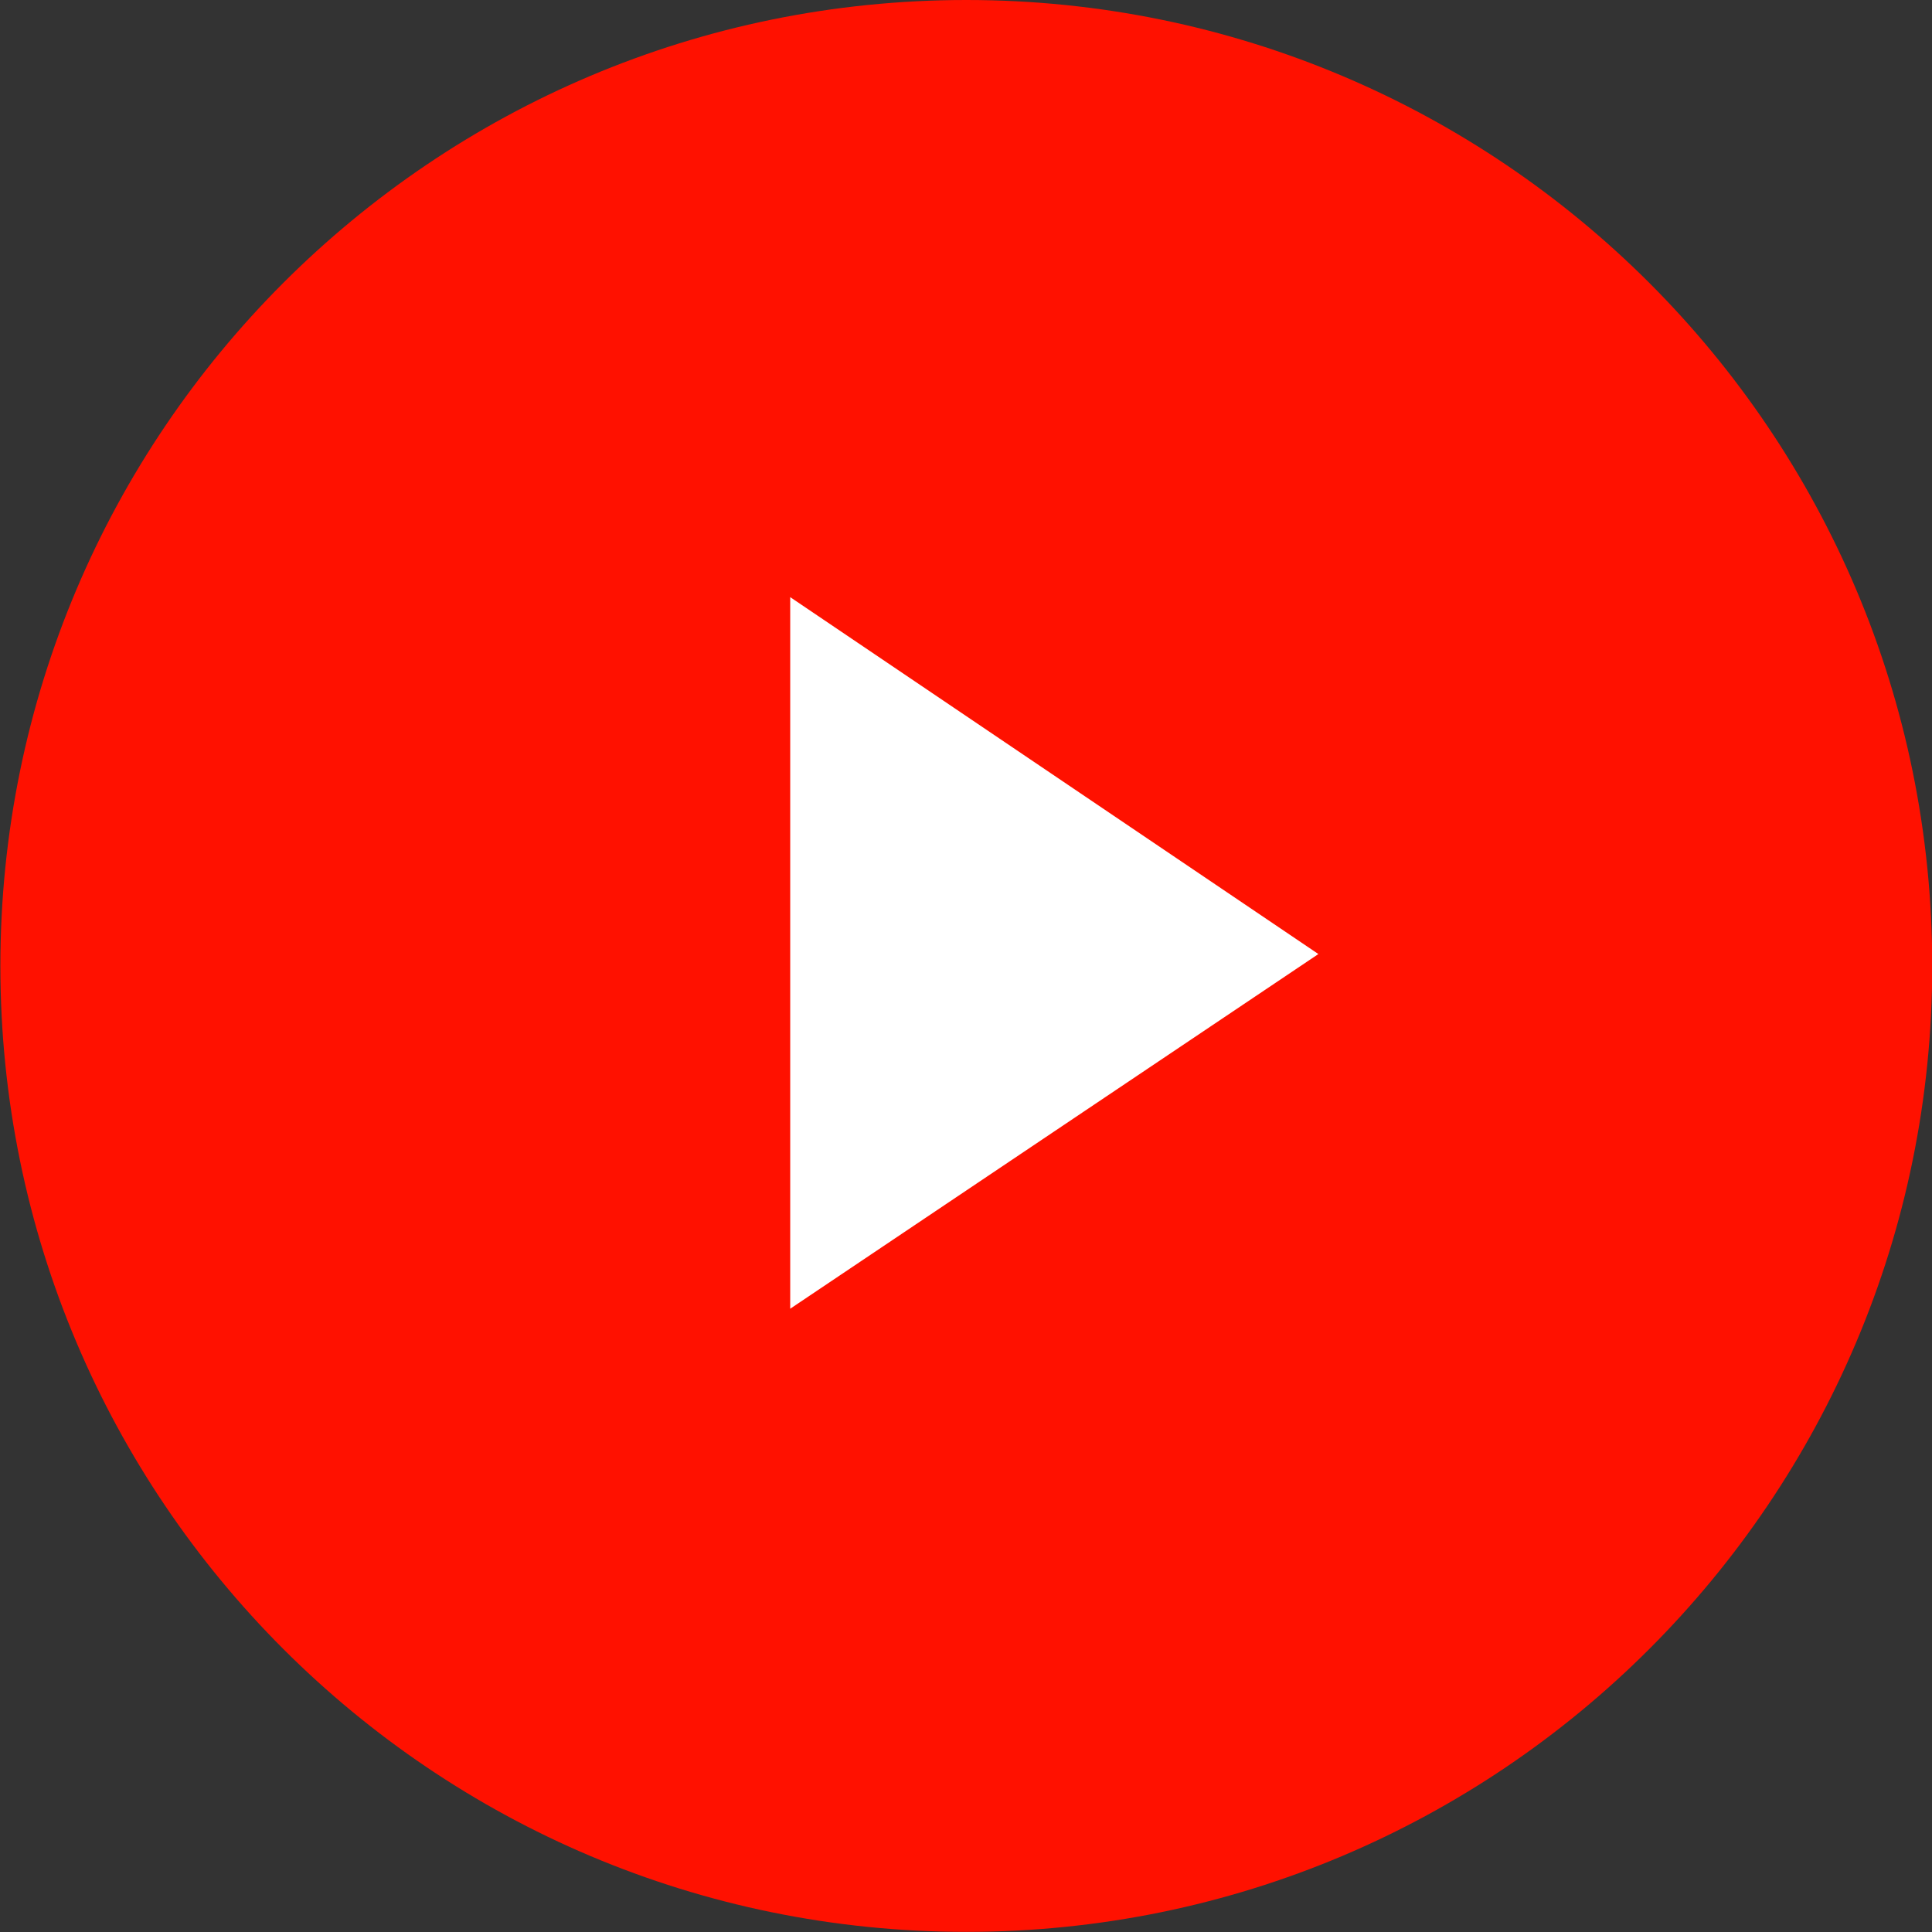
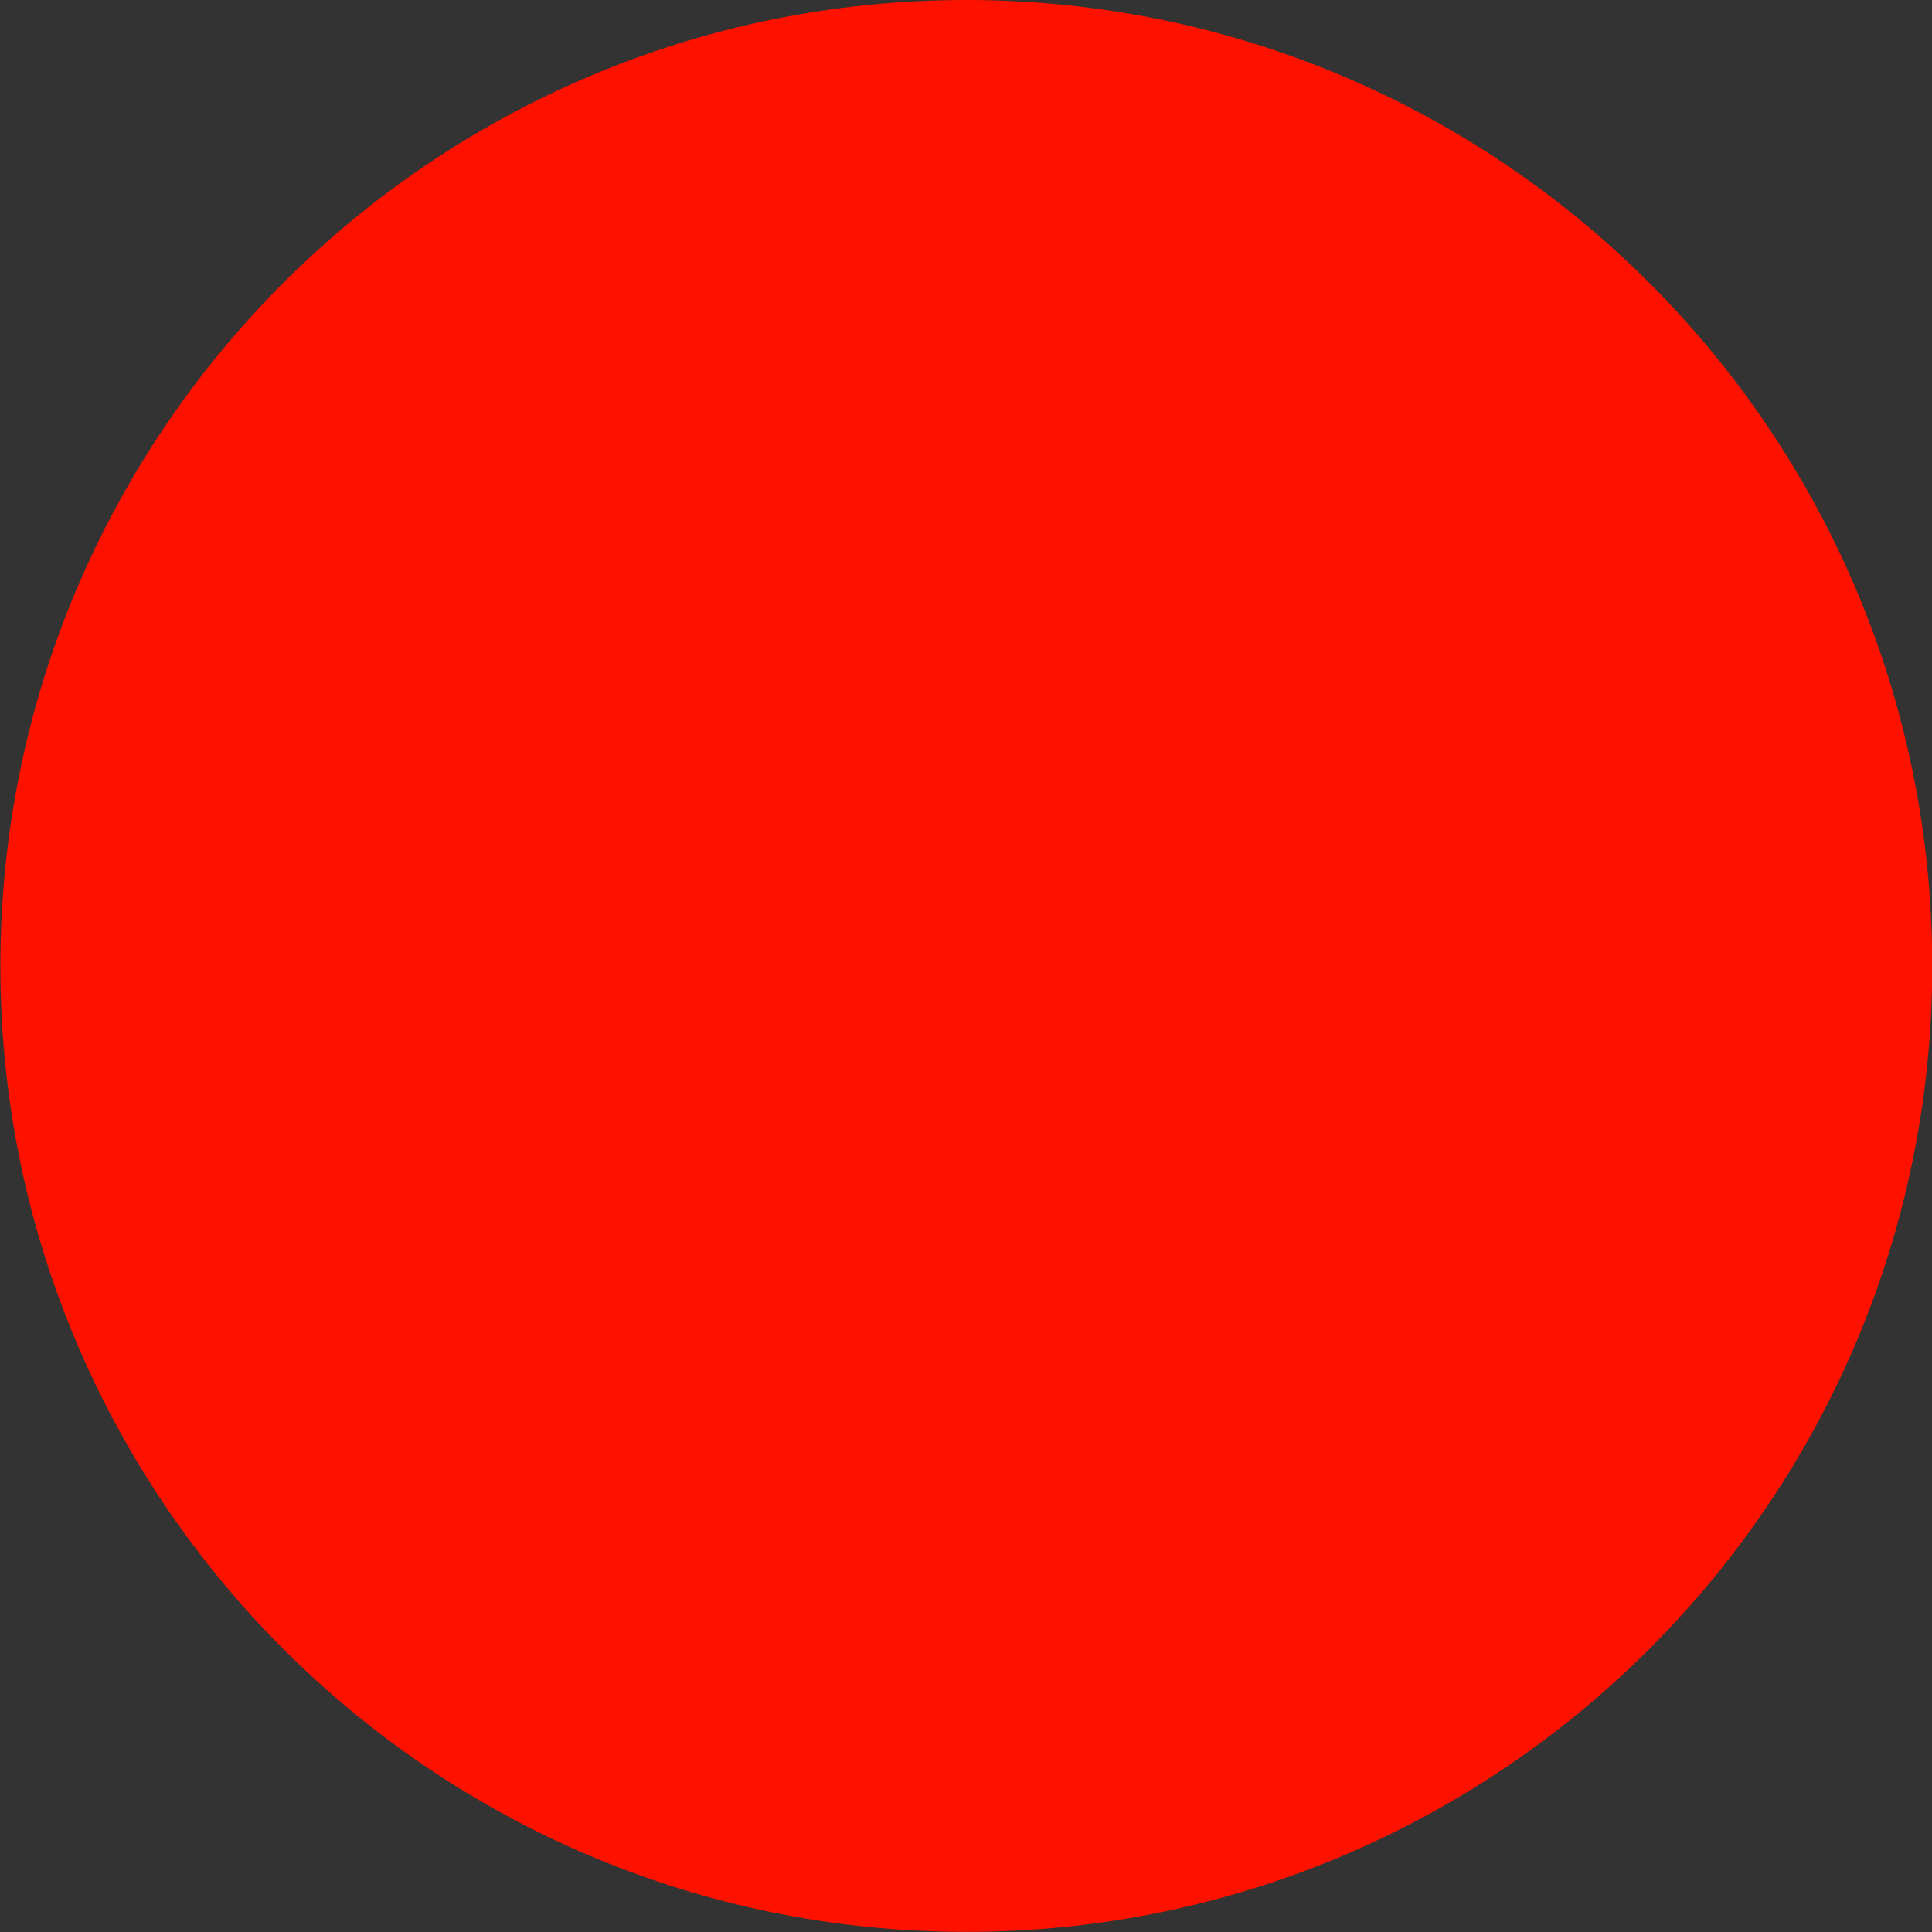
<svg xmlns="http://www.w3.org/2000/svg" viewBox="0 0 1560.1 1560.1">
  <rect x="0" y="0" width="1560.1" height="1560.1" fill="#333333" stroke="none" />
  <style type="text/css">
	.st0{fill:#FF1100;}
	.st1{fill:#FFFFFF;}
</style>
  <path class="st0" d="M0.3,780c0-430.8,349.2-780,780-780s780,349.2,780,780s-349.2,780-780,780l0,0C349.5,1560,0.3,1210.8,0.3,780" />
-   <path class="st1" d="M638.1,1056.8V482.2l426.5,288.2L638.1,1056.8z" />
</svg>